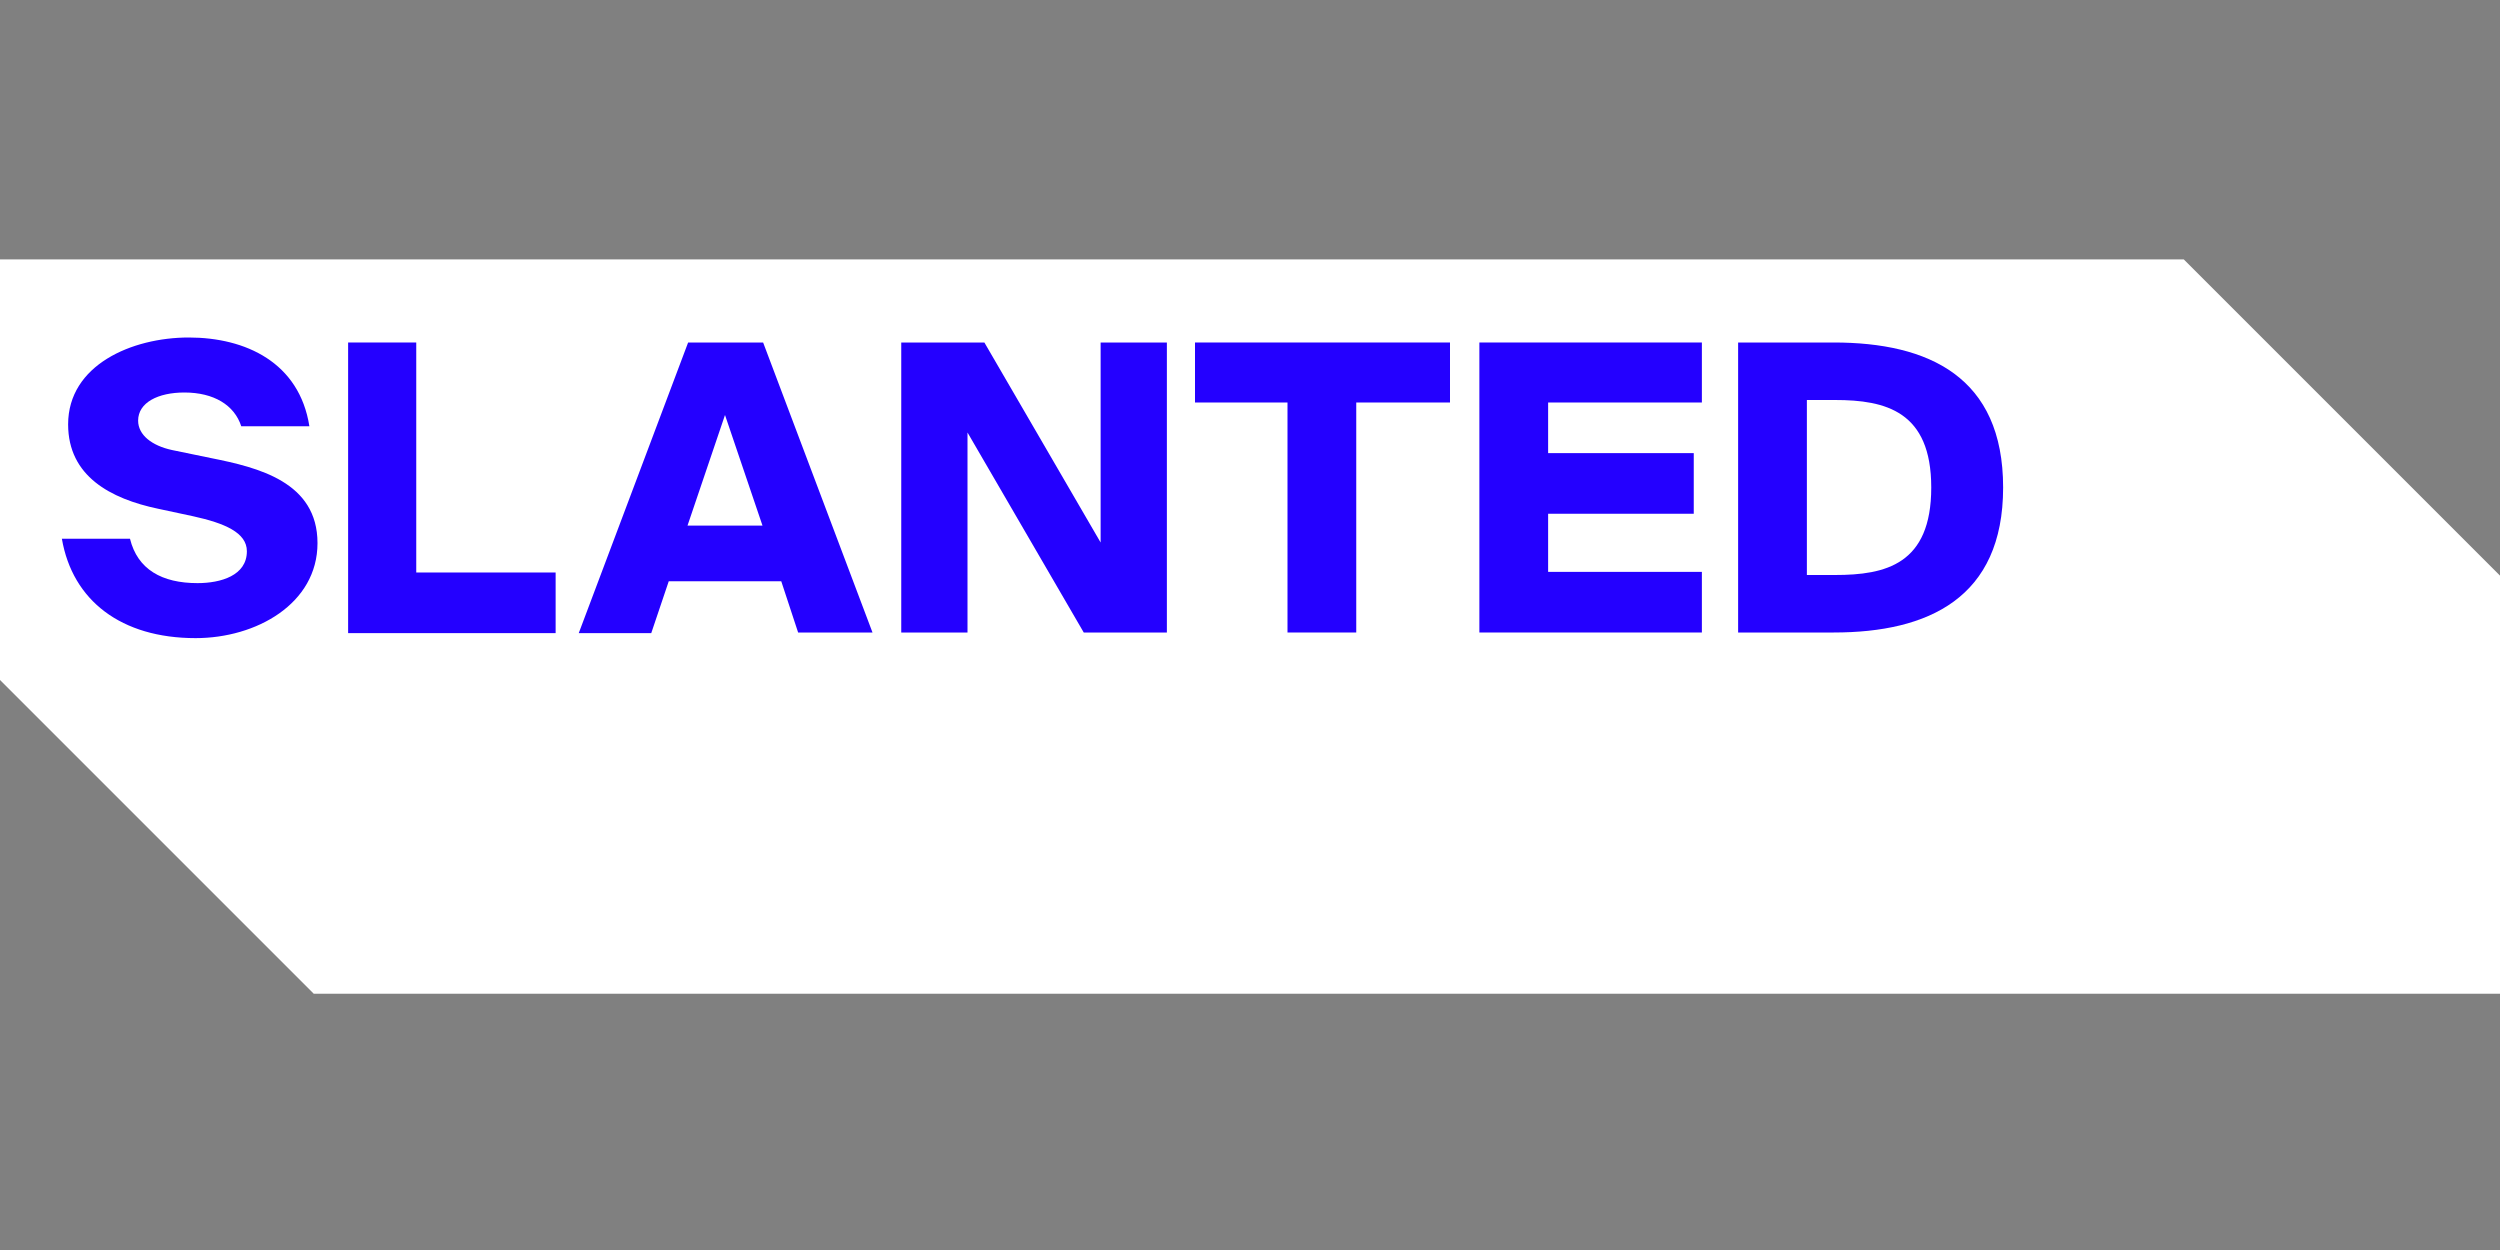
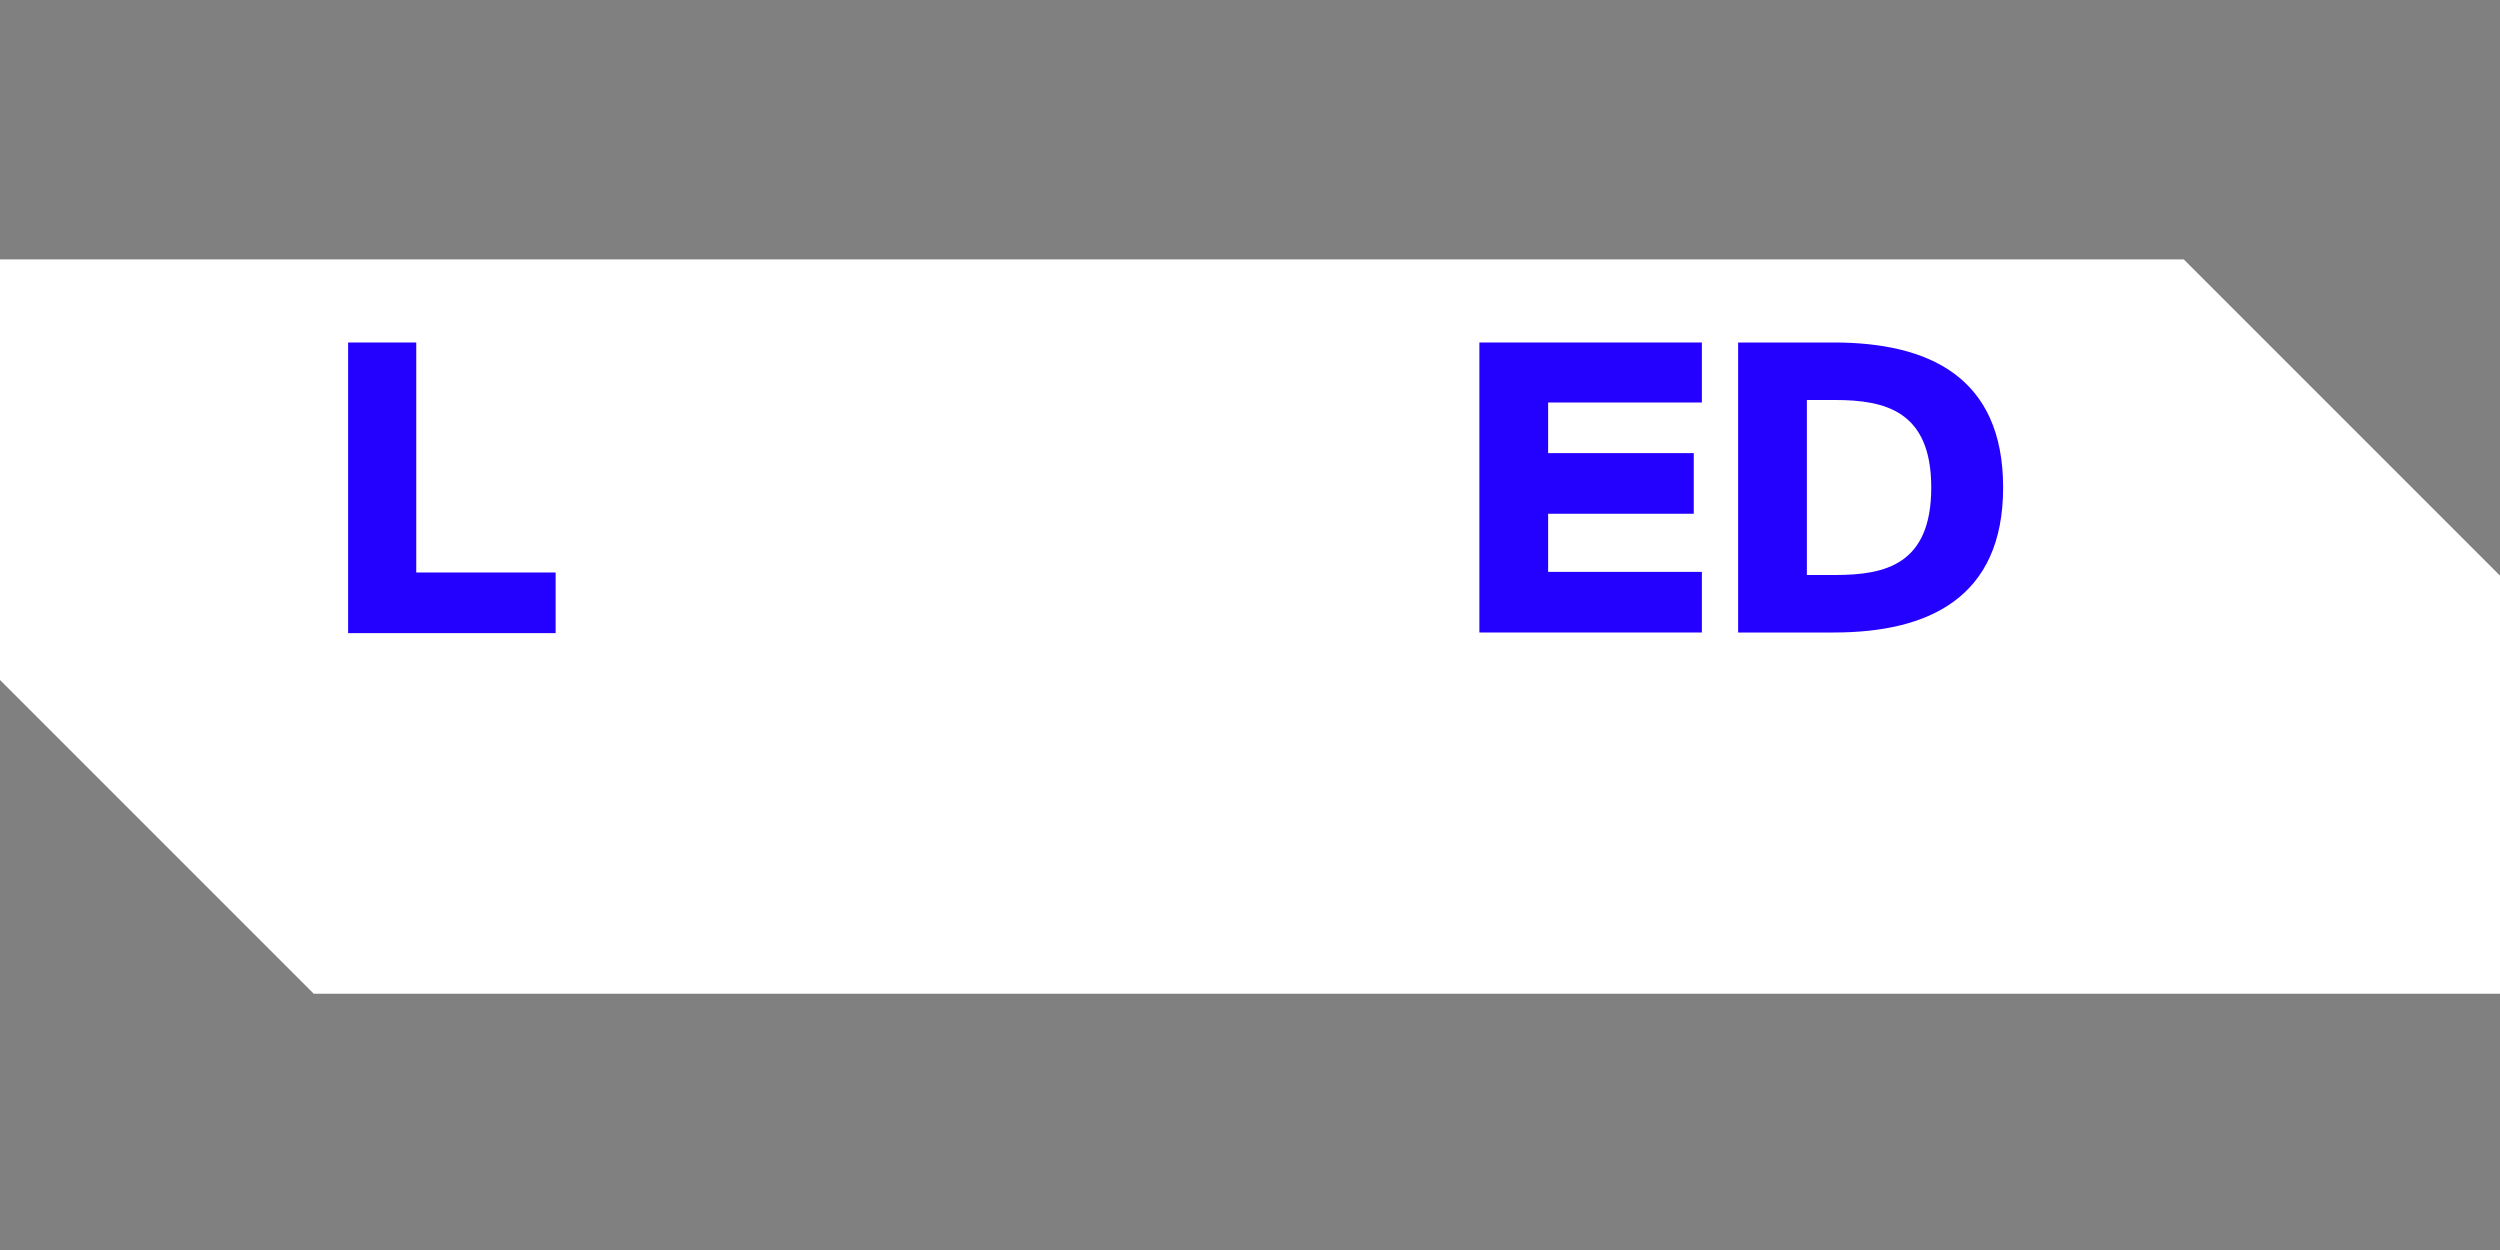
<svg xmlns="http://www.w3.org/2000/svg" version="1.1" id="Layer_1" x="0px" y="0px" viewBox="0 0 400 200" style="enable-background:new 0 0 400 200;" xml:space="preserve">
  <rect x="0" y="0" width="400" height="200" fill="#808080" stroke="none" />
  <style type="text/css">
	.st0{fill:#FFFFFF;}
	.st1{fill:#2400FF;}
</style>
  <g>
    <polygon class="st0" points="400,92.1 349.4,41.5 -0.4,41.5 -0.4,108.4 50.2,159 400,159  " />
    <g>
-       <path class="st1" d="M29.5,62.8c-4.2,0-7.4,1.6-7.4,4.5c0,2.3,2.2,4,5.4,4.7l6.3,1.3c7.5,1.5,17,3.8,17,13.6    c0,9.7-9.8,15.2-19.5,15.2c-11.9,0-19.7-6-21.4-15.9h10.9c1.2,4.9,5.1,7.1,10.8,7.1c3.7,0,7.9-1.2,7.9-5.1c0-3-3.6-4.5-8.6-5.6    l-5.6-1.2c-7.6-1.6-14.4-5.2-14.4-13.5c0-9.5,10.2-13.9,19.3-13.9c9.1,0,17.7,4,19.3,14.2H38.6C37.5,64.8,34.2,62.8,29.5,62.8z" />
      <path class="st1" d="M66.6,91.6h22.3v9.7H55.7V54.8h10.9V91.6z" />
-       <path class="st1" d="M110.1,54.8h12l17.5,46.4h-11.9L125,93H107l-2.8,8.3H92.6L110.1,54.8z M110,84.1h12l-6-17.7L110,84.1z" />
-       <path class="st1" d="M173.4,101.2l-18.6-32v32h-10.6V54.8h13.3l18.6,32v-32h10.6v46.4H173.4z" />
-       <path class="st1" d="M206,64.4h-14.8v-9.6h40.8v9.6H217v36.8h-11V64.4z" />
      <path class="st1" d="M236.7,54.8h35.6v9.6h-24.6v8.1H271v9.7h-23.3v9.3h24.6v9.7h-35.6V54.8z" />
      <path class="st1" d="M293.4,54.8c15.2,0,27.1,5.5,27.1,23.2c0,17.7-12,23.2-27.1,23.2h-15.3V54.8H293.4z M293.6,64h-4.5v28h4.5    c8.1,0,15.4-1.7,15.4-14C309,65.8,301.7,64,293.6,64z" />
    </g>
  </g>
</svg>